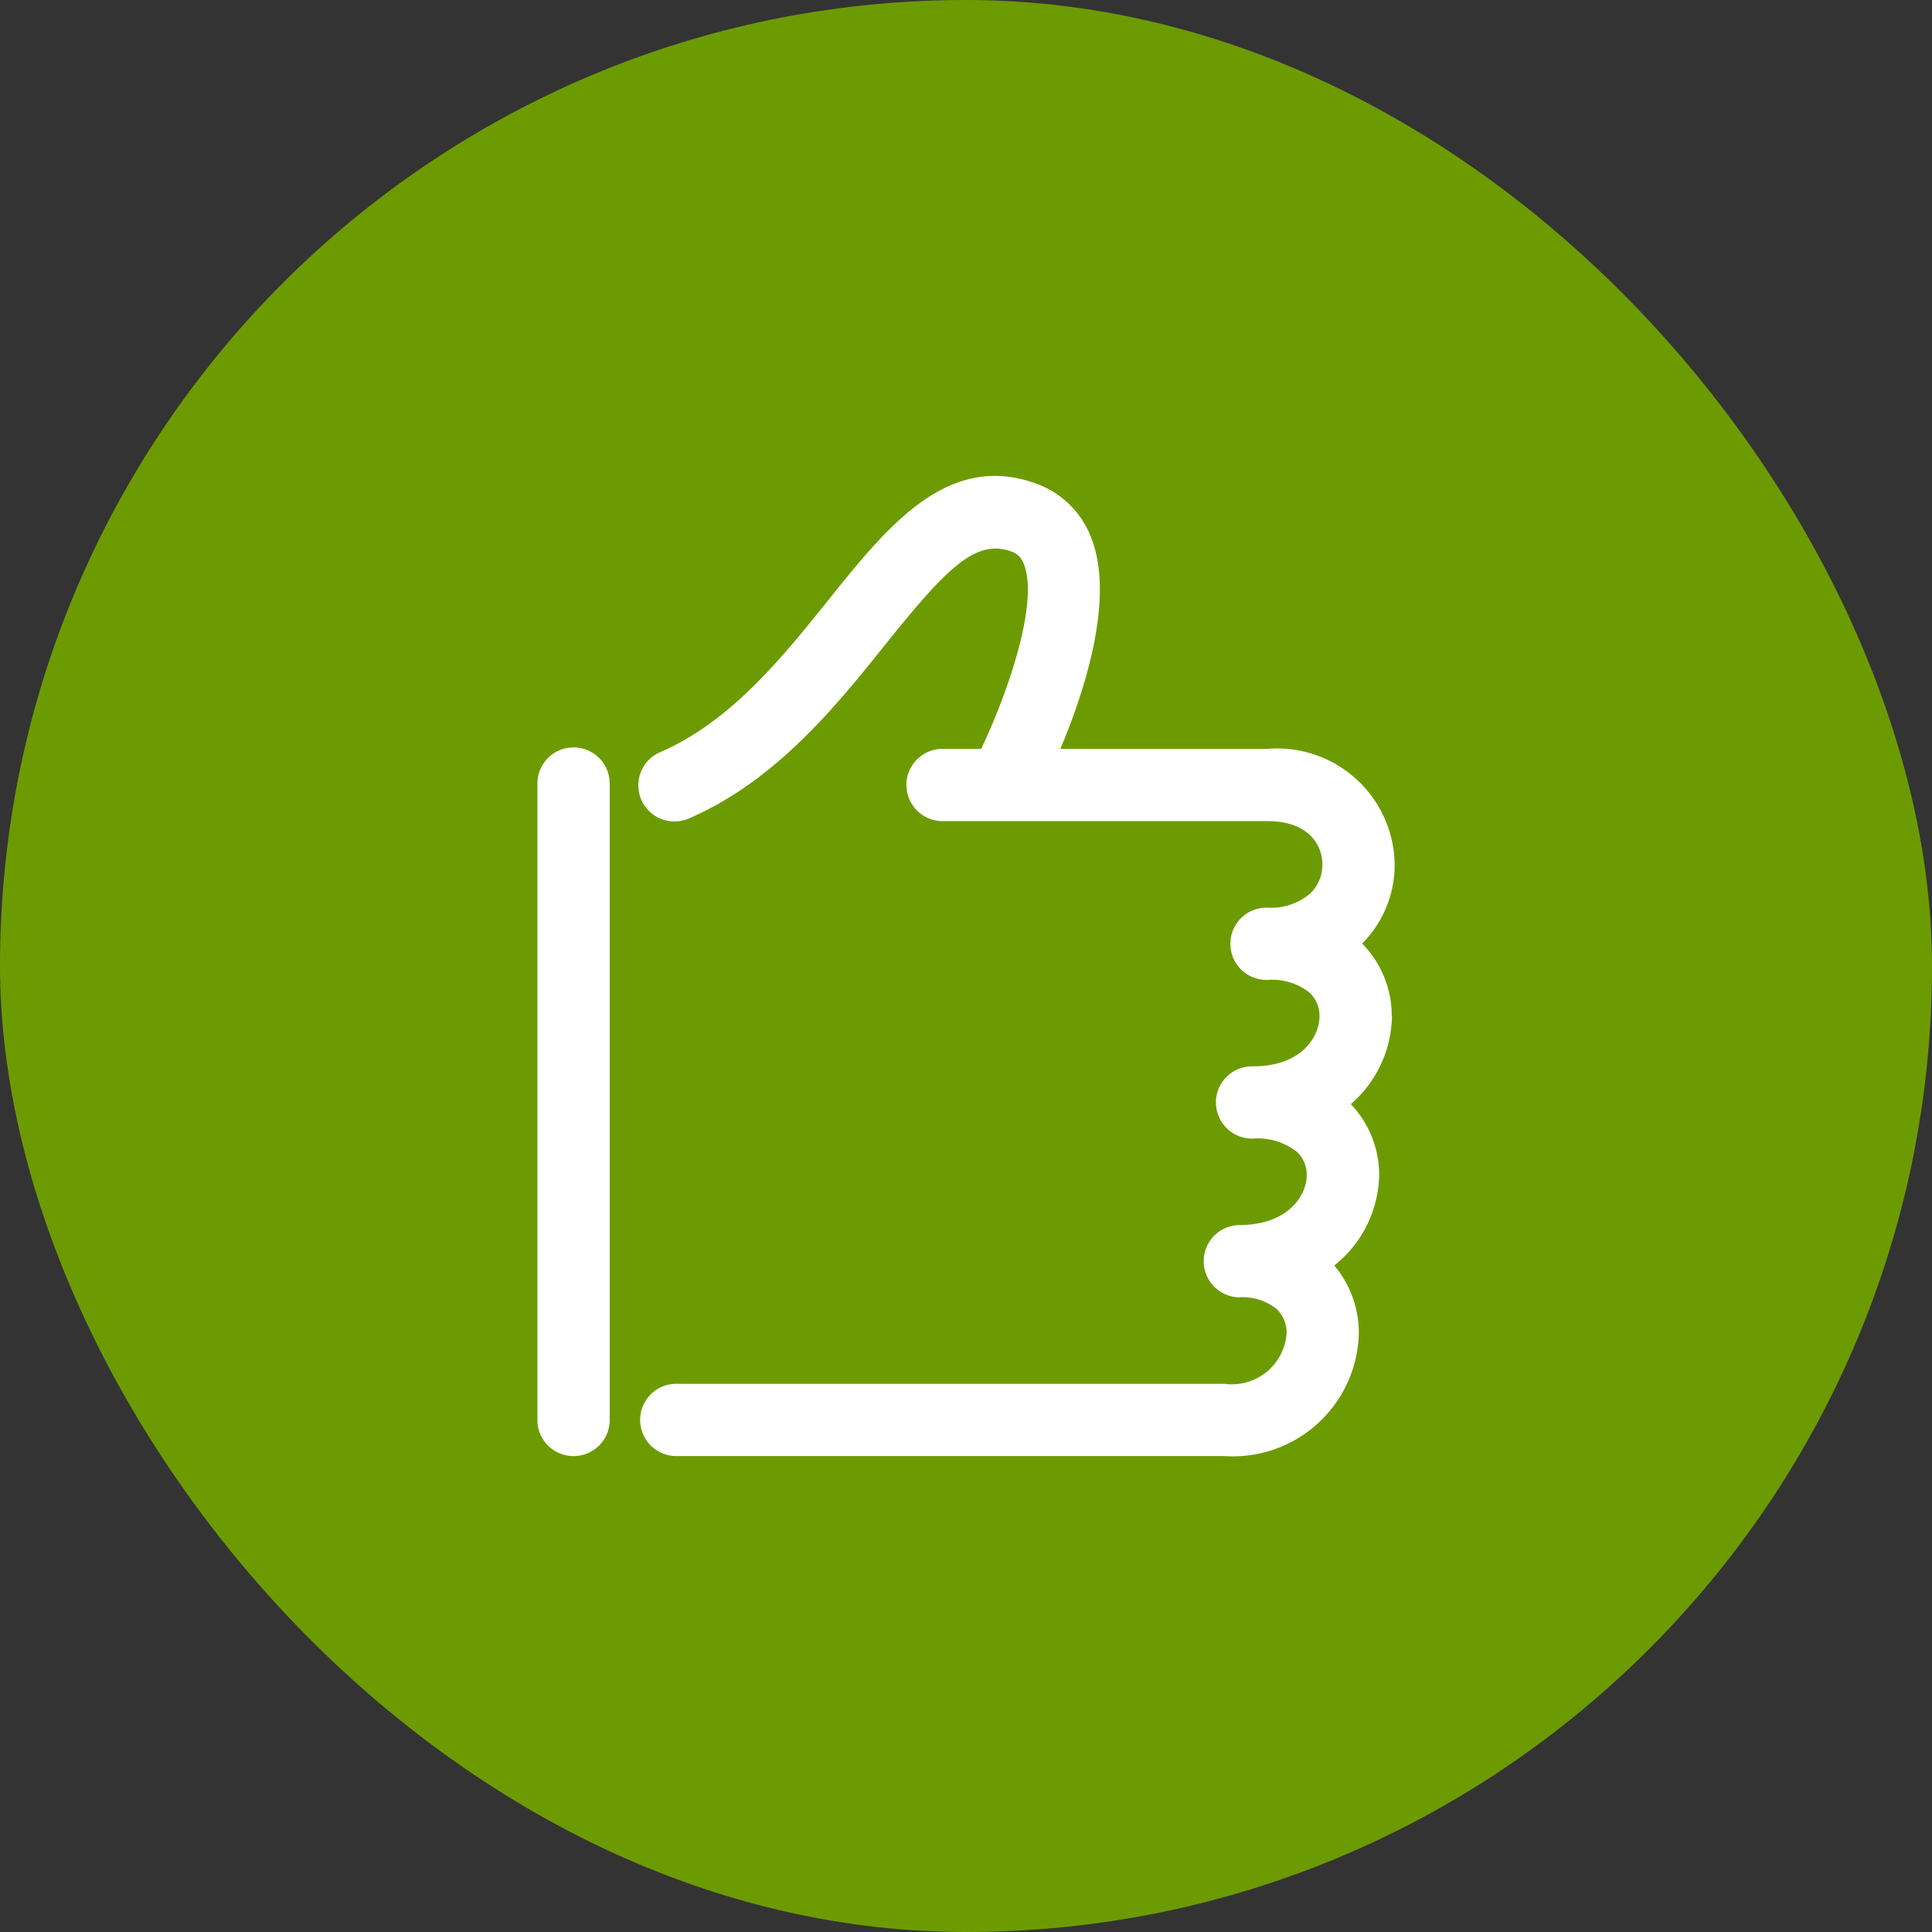
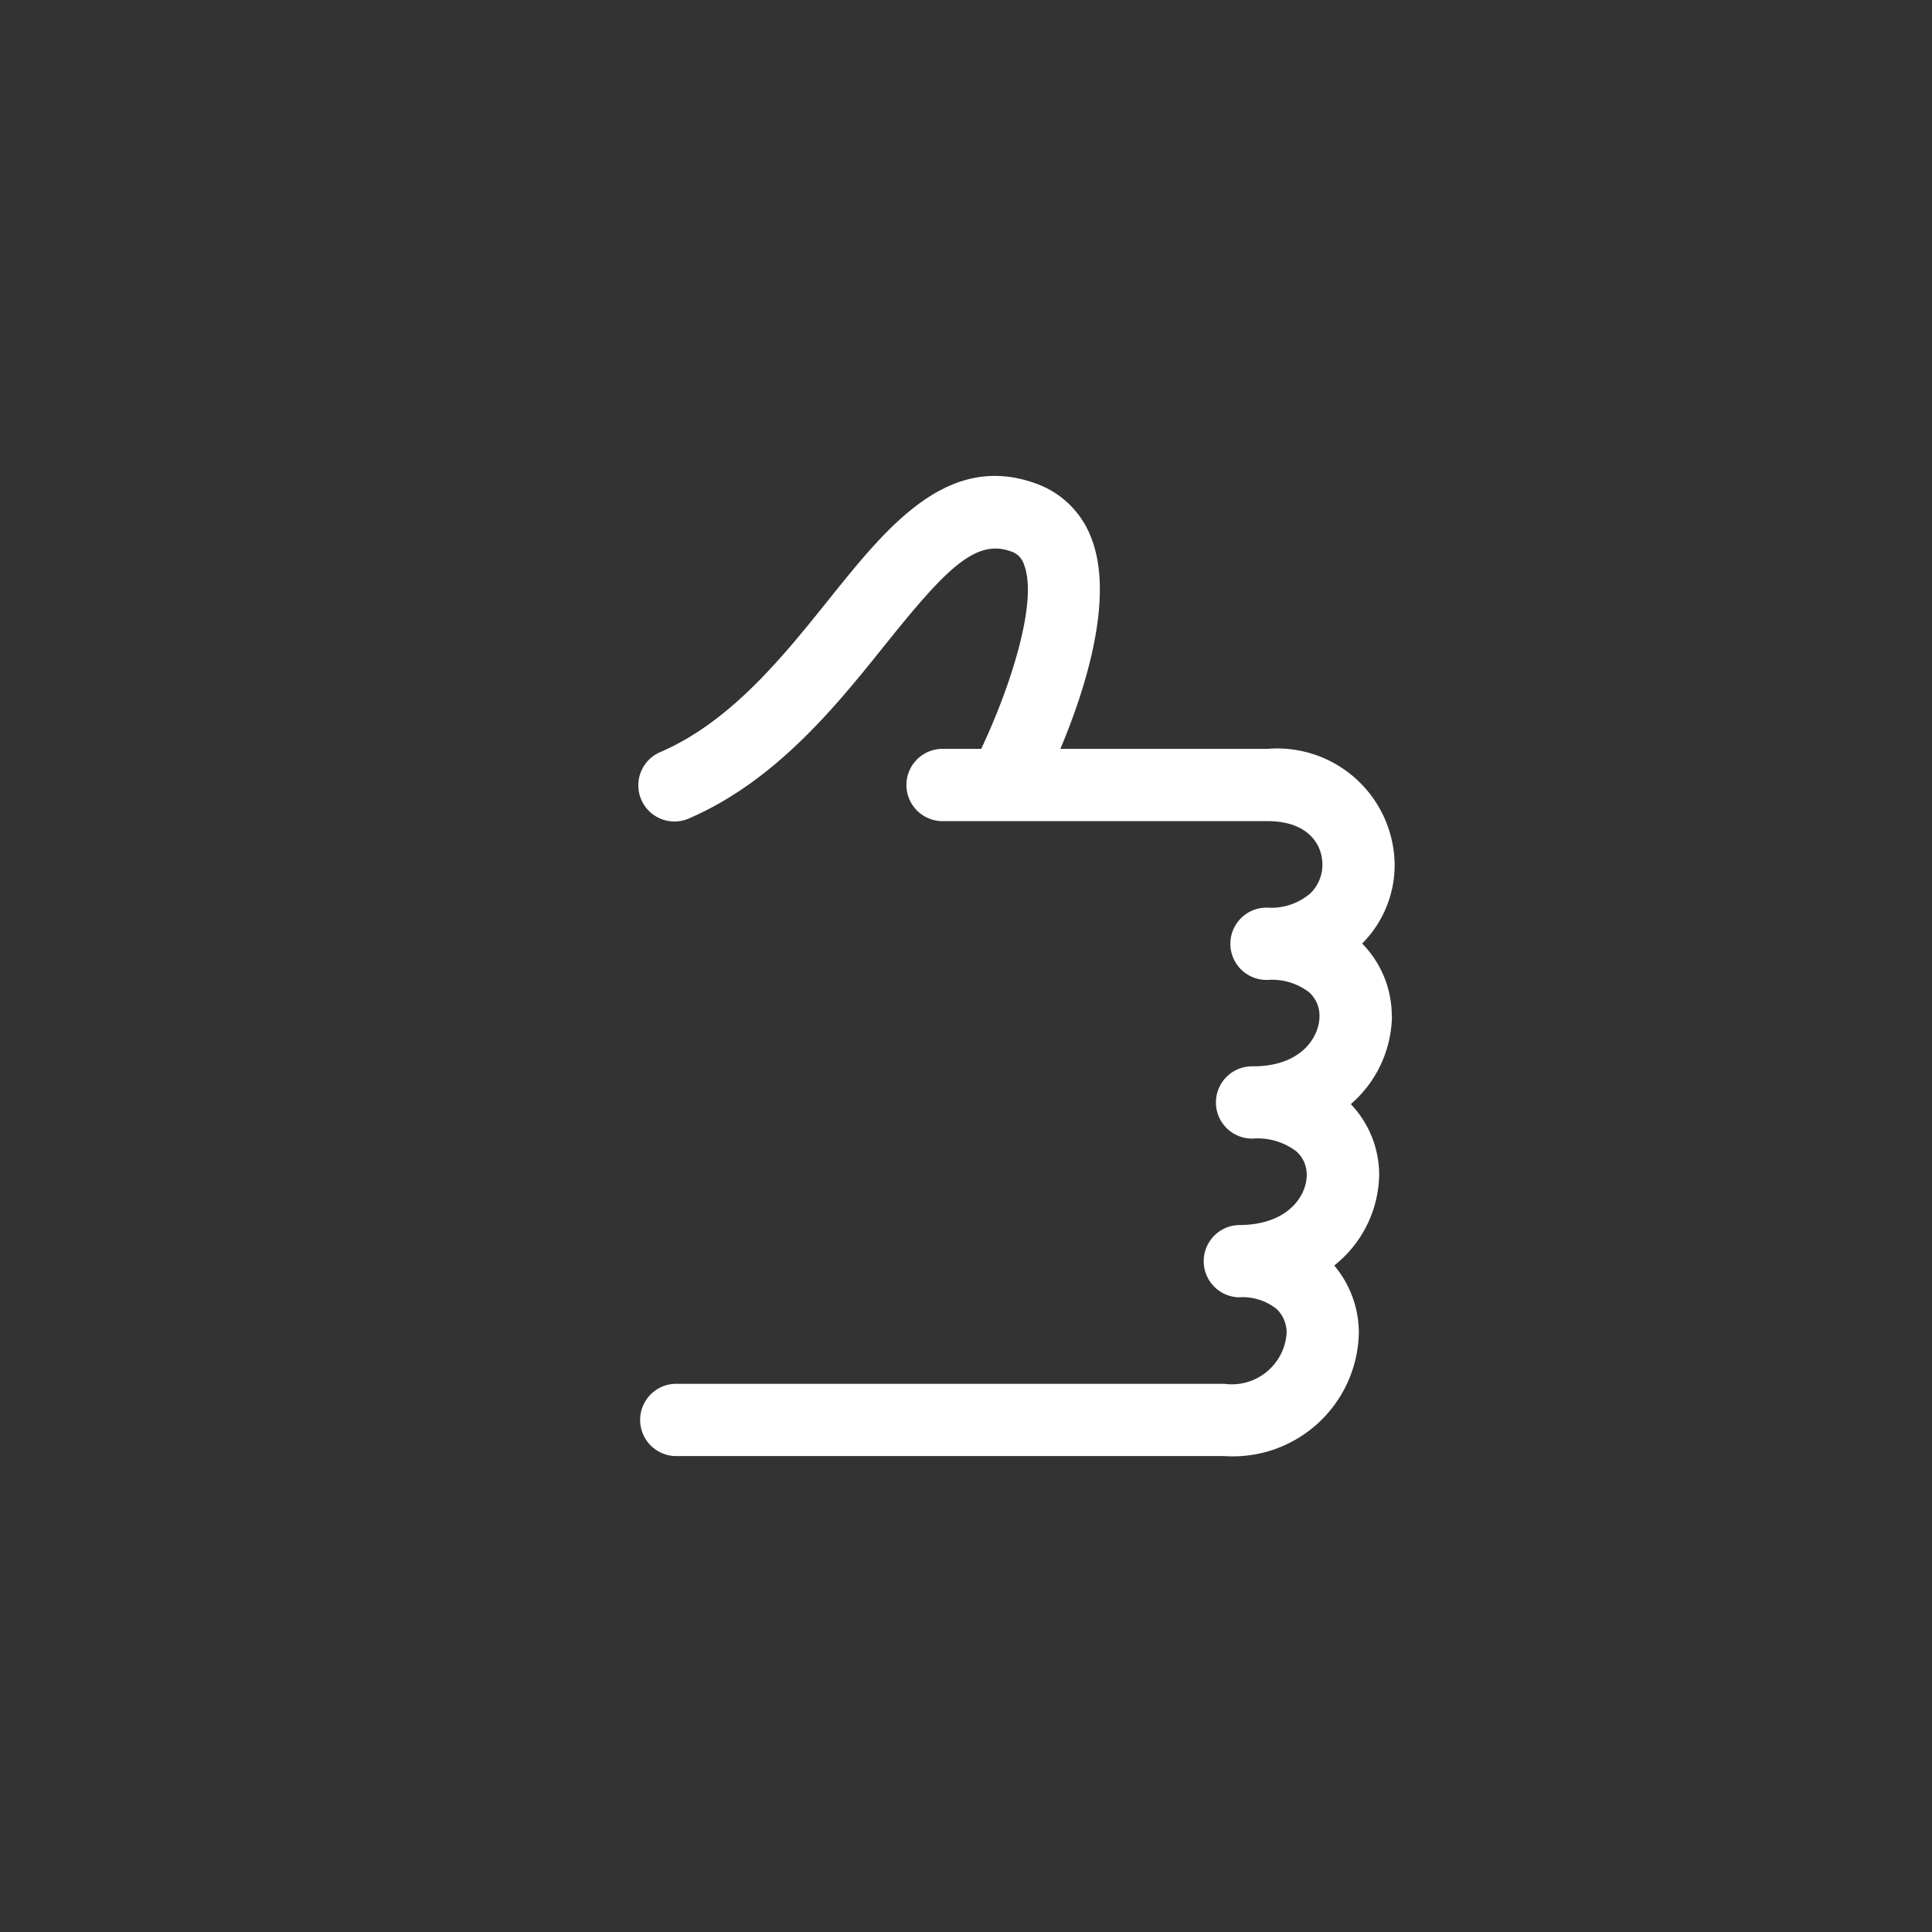
<svg xmlns="http://www.w3.org/2000/svg" width="55" height="55" viewBox="0 0 55 55">
  <rect x="0" y="0" width="55" height="55" fill="#333333" stroke="none" />
  <g id="Group_8793" data-name="Group 8793" transform="translate(-896 -3330.6)">
-     <rect id="Rectangle_617" data-name="Rectangle 617" width="55" height="55" rx="27.5" transform="translate(896 3330.6)" fill="#6c9b01" />
    <g id="Group_837" data-name="Group 837" transform="translate(911.299 3344.148)">
-       <path id="Path_1496" data-name="Path 1496" d="M403.327,857.243a1.029,1.029,0,0,0-1.029,1.029v18.117a1.029,1.029,0,0,0,2.058,0V858.272a1.029,1.029,0,0,0-1.029-1.029" transform="translate(-402.298 -849.514)" fill="#fff" />
      <path id="Path_1497" data-name="Path 1497" d="M427.623,862.216a2.938,2.938,0,0,0-.843-2.069,3.176,3.176,0,0,0,.925-2.251,3.346,3.346,0,0,0-3.616-3.292h-5.9c.7-1.663,1.549-4.291.881-6a2.624,2.624,0,0,0-1.609-1.564c-2.5-.886-4.214,1.253-5.873,3.323-1.3,1.619-2.77,3.455-4.774,4.327a1.029,1.029,0,1,0,.82,1.887c2.471-1.075,4.183-3.211,5.558-4.926,1.711-2.134,2.567-3.033,3.581-2.671a.569.569,0,0,1,.379.374c.414,1.055-.4,3.524-1.217,5.25h-1.1a1.029,1.029,0,0,0,0,2.058h9.254c1.15,0,1.559.665,1.559,1.234a1.133,1.133,0,0,1-.339.818,1.7,1.7,0,0,1-1.22.411,1.029,1.029,0,1,0,0,2.057,1.732,1.732,0,0,1,1.191.36.9.9,0,0,1,.285.674c0,.573-.5,1.426-1.887,1.426a1.029,1.029,0,1,0,0,2.057,1.813,1.813,0,0,1,1.233.368.888.888,0,0,1,.291.671c0,.572-.516,1.423-1.936,1.423a1.029,1.029,0,0,0,0,2.057,1.547,1.547,0,0,1,1.09.342.934.934,0,0,1,.273.685,1.564,1.564,0,0,1-1.774,1.435H407.222a1.029,1.029,0,0,0,0,2.057h15.632a3.587,3.587,0,0,0,3.831-3.493,2.978,2.978,0,0,0-.7-1.932,3.362,3.362,0,0,0,1.279-2.576,2.922,2.922,0,0,0-.807-2.018,3.377,3.377,0,0,0,1.171-2.5" transform="translate(-403.301 -846.834)" fill="#fff" />
    </g>
  </g>
</svg>